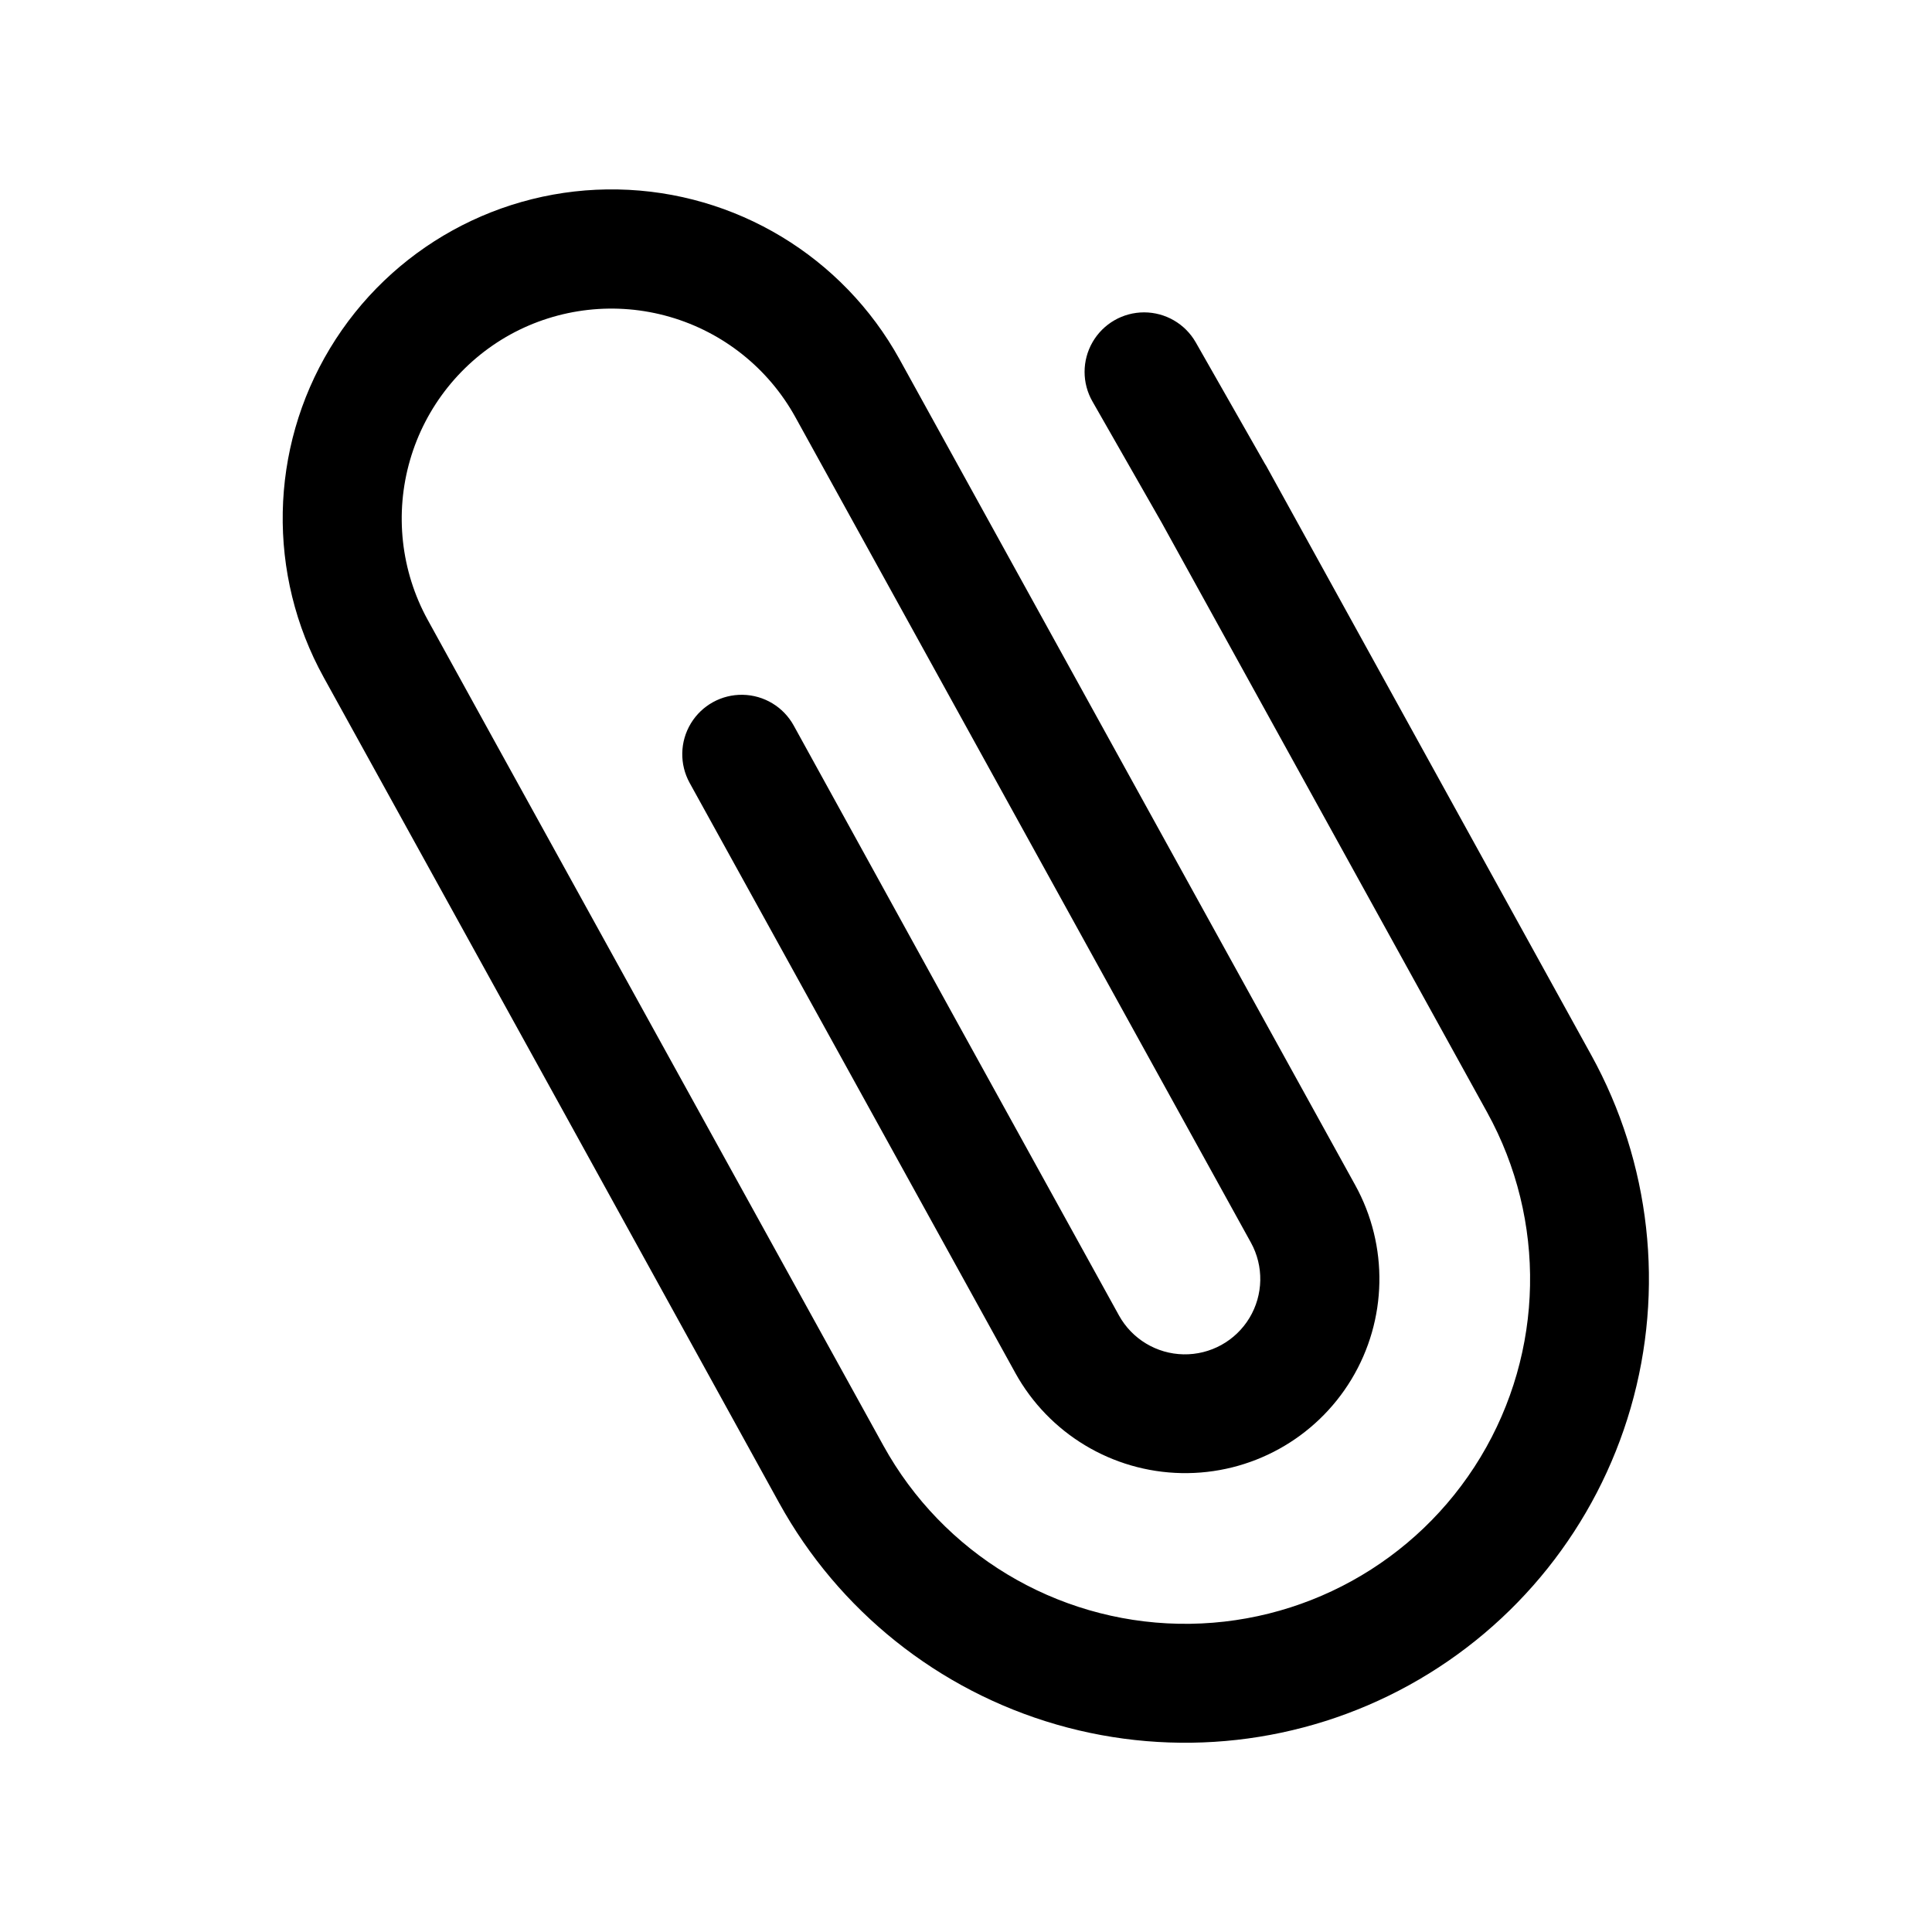
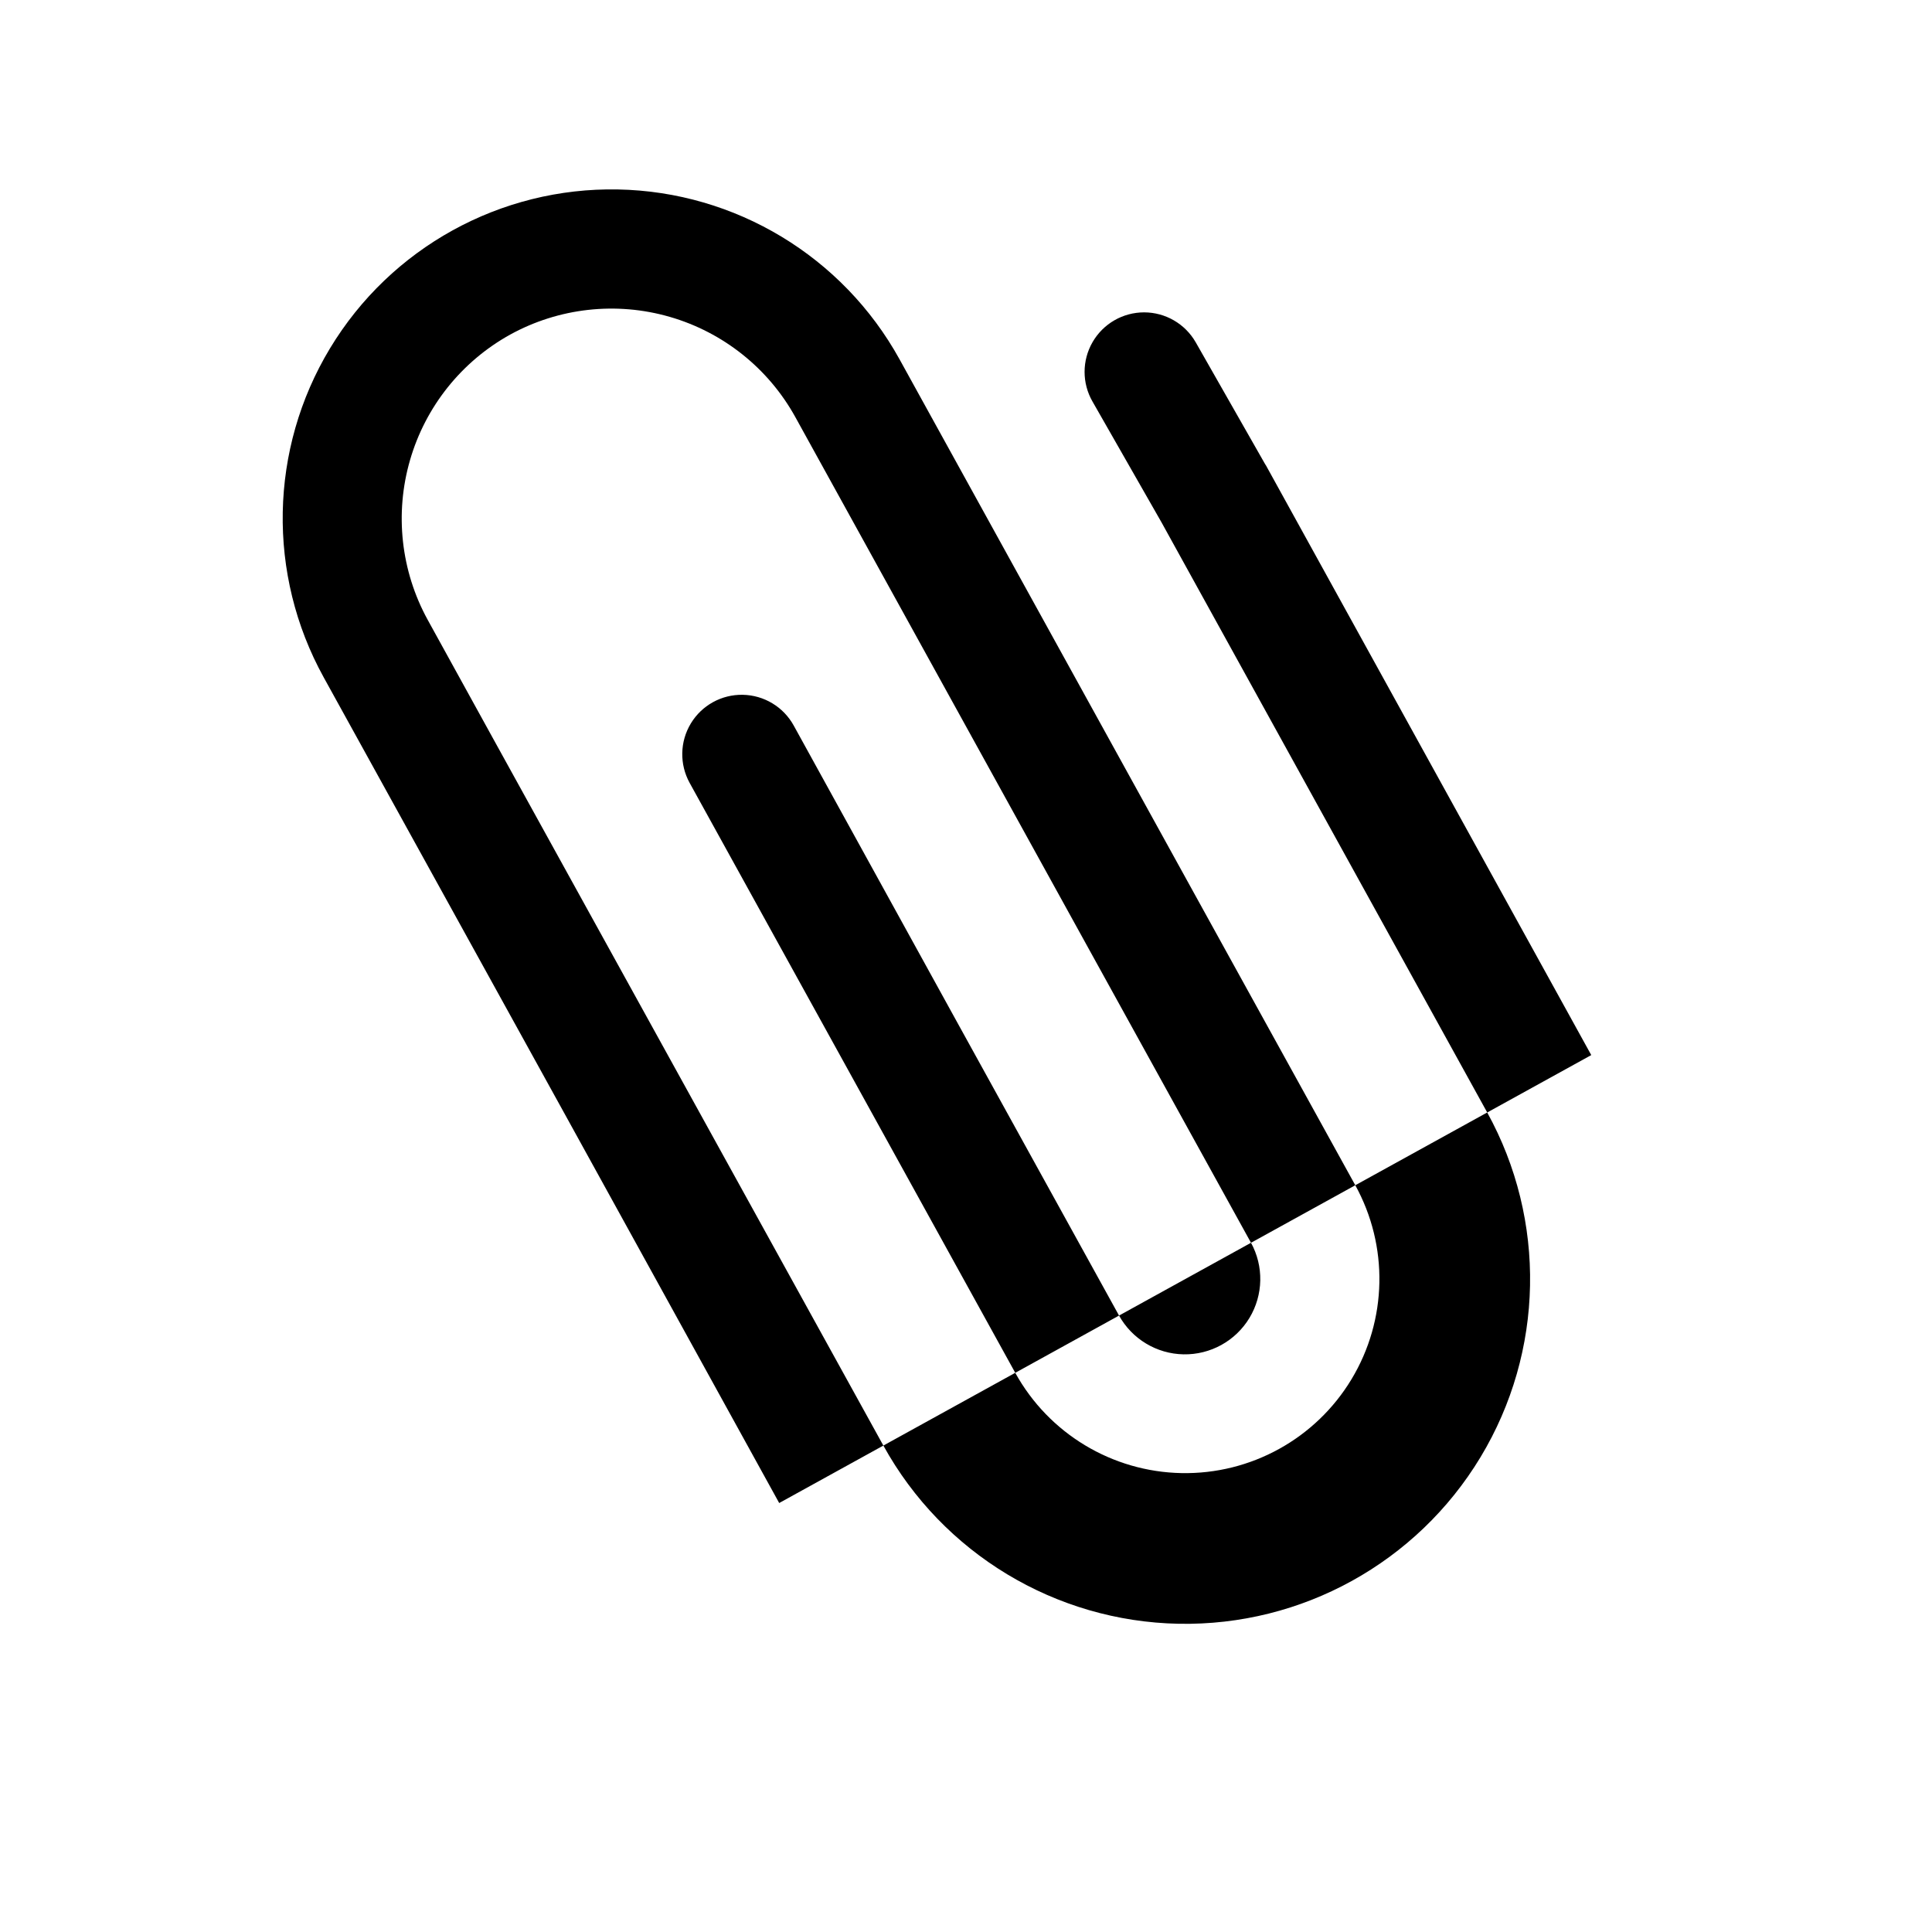
<svg xmlns="http://www.w3.org/2000/svg" fill="#000000" width="800px" height="800px" version="1.1" viewBox="144 144 512 512">
-   <path d="m565.7 423.61-86.262-156.37-0.094-0.109-18.484-32.449c-2.812-4.883-8.016-7.894-13.648-7.902-5.633-0.004-10.844 2.996-13.664 7.875-2.824 4.875-2.828 10.887-0.016 15.77l18.309 32.055 86.277 156.32c15.773 28.582 15.102 63.41-1.762 91.359-16.867 27.953-47.363 44.785-80.004 44.156-32.641-0.629-62.465-18.625-78.242-47.207l-43.141-78.152-9.227-16.719-51.168-92.699-17.238-31.289c-7.094-12.926-8.777-28.137-4.68-42.301 4.094-14.164 13.637-26.125 26.535-33.27 12.918-7.109 28.133-8.801 42.301-4.707 14.168 4.094 26.133 13.637 33.27 26.543l77.633 140.69 43.105 78.09 0.004 0.004c3.445 6.246 3.301 13.855-0.383 19.965-3.688 6.109-10.352 9.789-17.484 9.652s-13.652-4.07-17.102-10.316l-43.141-78.168-43.059-78.172c-2.719-4.922-7.859-8.023-13.484-8.129-5.625-0.109-10.879 2.793-13.781 7.609-2.906 4.82-3.019 10.82-0.301 15.746l43.141 78.152 43.141 78.168h-0.004c8.883 16.098 25.68 26.23 44.062 26.582 18.379 0.355 35.555-9.125 45.051-24.867 9.496-15.742 9.875-35.355 0.988-51.449l-43.105-78.09-77.648-140.75c-15.051-27.262-43.5-44.426-74.637-45.023-31.137-0.602-60.227 15.457-76.312 42.121-16.086 26.664-16.723 59.887-1.676 87.152l64.047 116.02 56.68 102.82v-0.004c15.742 28.539 42.176 49.652 73.484 58.703 31.312 9.047 64.934 5.285 93.473-10.453 28.539-15.742 49.652-42.176 58.703-73.488 9.047-31.312 5.285-64.934-10.457-93.473z" />
+   <path d="m565.7 423.61-86.262-156.37-0.094-0.109-18.484-32.449c-2.812-4.883-8.016-7.894-13.648-7.902-5.633-0.004-10.844 2.996-13.664 7.875-2.824 4.875-2.828 10.887-0.016 15.77l18.309 32.055 86.277 156.32c15.773 28.582 15.102 63.41-1.762 91.359-16.867 27.953-47.363 44.785-80.004 44.156-32.641-0.629-62.465-18.625-78.242-47.207l-43.141-78.152-9.227-16.719-51.168-92.699-17.238-31.289c-7.094-12.926-8.777-28.137-4.68-42.301 4.094-14.164 13.637-26.125 26.535-33.27 12.918-7.109 28.133-8.801 42.301-4.707 14.168 4.094 26.133 13.637 33.27 26.543l77.633 140.69 43.105 78.09 0.004 0.004c3.445 6.246 3.301 13.855-0.383 19.965-3.688 6.109-10.352 9.789-17.484 9.652s-13.652-4.07-17.102-10.316l-43.141-78.168-43.059-78.172c-2.719-4.922-7.859-8.023-13.484-8.129-5.625-0.109-10.879 2.793-13.781 7.609-2.906 4.82-3.019 10.82-0.301 15.746l43.141 78.152 43.141 78.168h-0.004c8.883 16.098 25.68 26.23 44.062 26.582 18.379 0.355 35.555-9.125 45.051-24.867 9.496-15.742 9.875-35.355 0.988-51.449l-43.105-78.09-77.648-140.75c-15.051-27.262-43.5-44.426-74.637-45.023-31.137-0.602-60.227 15.457-76.312 42.121-16.086 26.664-16.723 59.887-1.676 87.152l64.047 116.02 56.68 102.82v-0.004z" />
</svg>